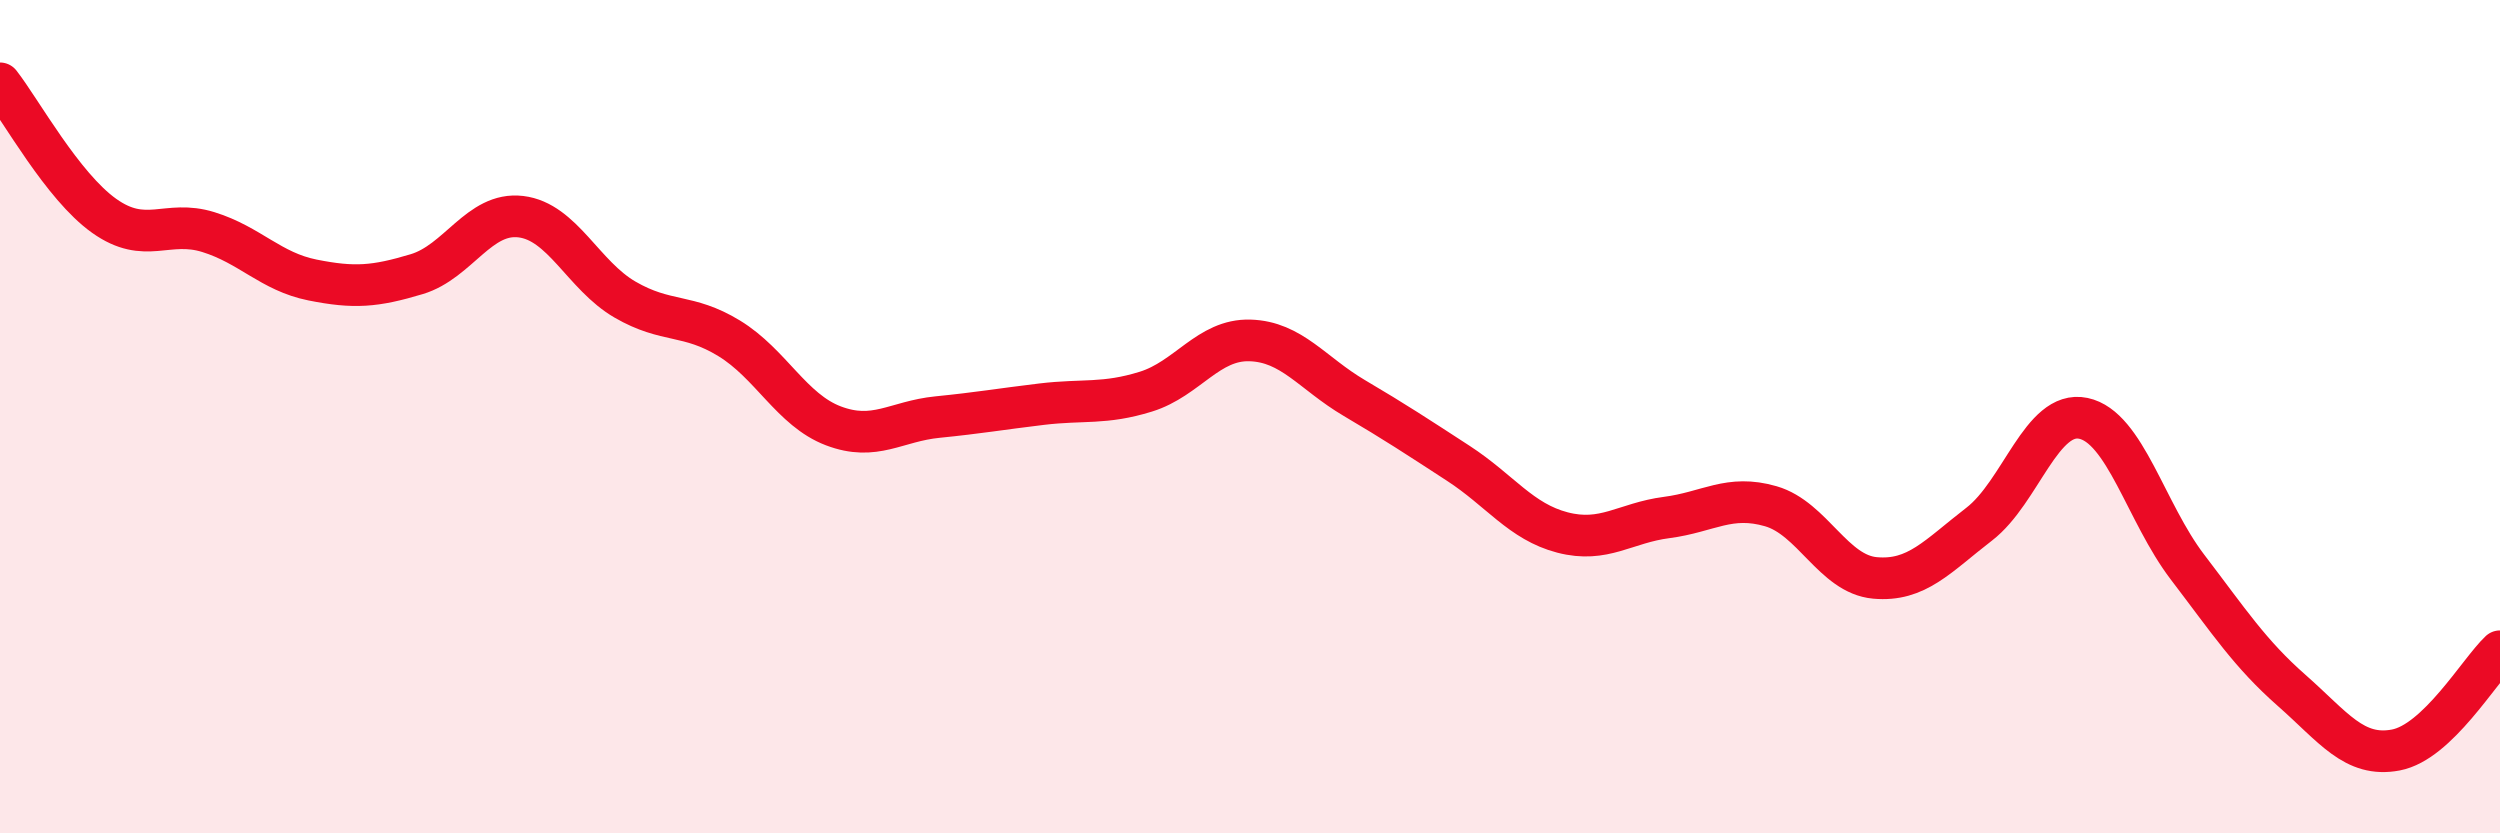
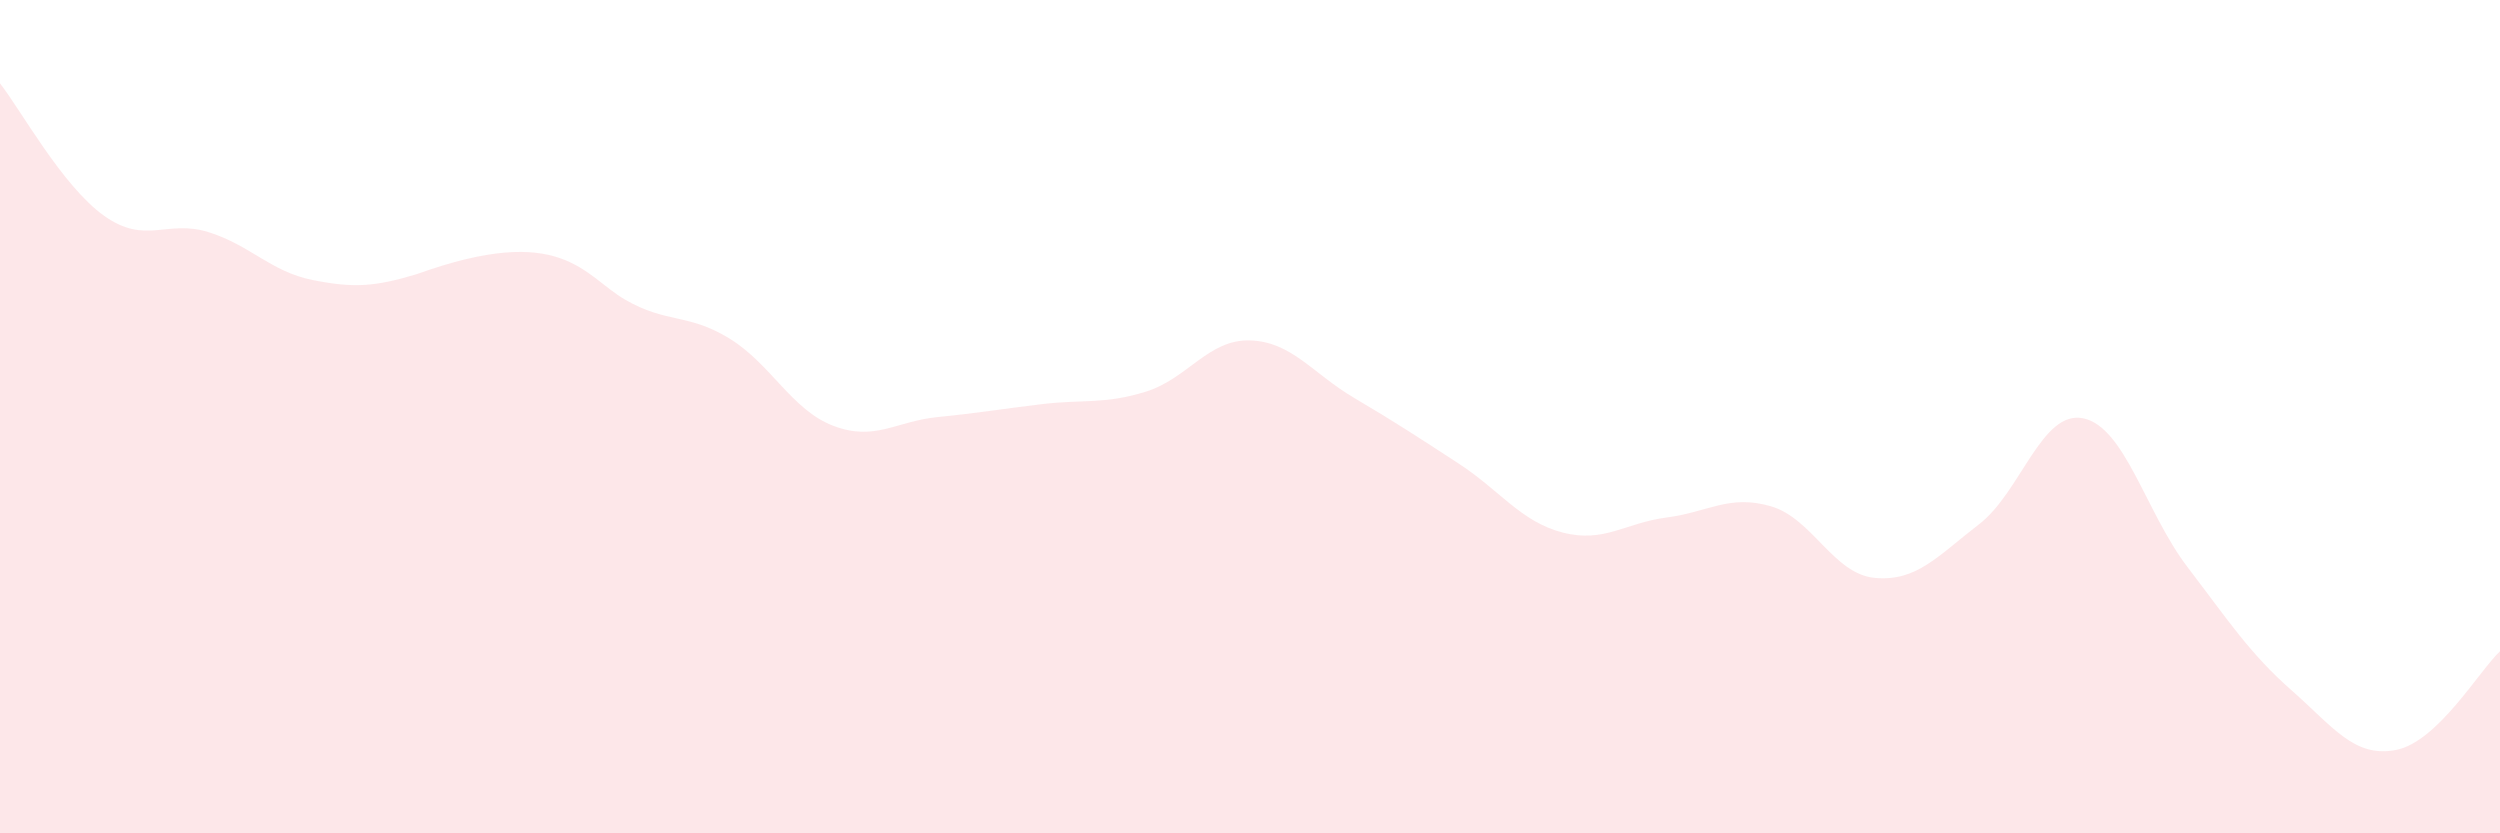
<svg xmlns="http://www.w3.org/2000/svg" width="60" height="20" viewBox="0 0 60 20">
-   <path d="M 0,2 C 0.5,2.64 1.5,4.47 2.5,5.18 C 3.5,5.89 4,5.26 5,5.57 C 6,5.88 6.5,6.52 7.5,6.72 C 8.5,6.92 9,6.88 10,6.58 C 11,6.28 11.5,5.08 12.5,5.2 C 13.5,5.32 14,6.61 15,7.19 C 16,7.77 16.5,7.51 17.5,8.12 C 18.5,8.73 19,9.84 20,10.22 C 21,10.6 21.5,10.11 22.5,10.01 C 23.5,9.91 24,9.82 25,9.7 C 26,9.58 26.5,9.71 27.5,9.4 C 28.5,9.09 29,8.14 30,8.17 C 31,8.2 31.5,8.96 32.5,9.55 C 33.5,10.14 34,10.47 35,11.12 C 36,11.77 36.5,12.52 37.5,12.78 C 38.5,13.04 39,12.55 40,12.42 C 41,12.29 41.5,11.86 42.5,12.15 C 43.5,12.44 44,13.78 45,13.87 C 46,13.96 46.5,13.35 47.5,12.58 C 48.5,11.81 49,9.83 50,10.04 C 51,10.25 51.5,12.3 52.5,13.61 C 53.5,14.92 54,15.69 55,16.57 C 56,17.45 56.5,18.19 57.5,18 C 58.5,17.81 59.5,16.1 60,15.63L60 20L0 20Z" fill="#EB0A25" opacity="0.1" stroke-linecap="round" stroke-linejoin="round" />
-   <path d="M 0,2 C 0.5,2.64 1.5,4.47 2.5,5.18 C 3.5,5.89 4,5.26 5,5.57 C 6,5.88 6.5,6.52 7.5,6.72 C 8.5,6.92 9,6.88 10,6.58 C 11,6.28 11.5,5.08 12.5,5.2 C 13.5,5.32 14,6.61 15,7.19 C 16,7.77 16.5,7.51 17.5,8.12 C 18.5,8.73 19,9.84 20,10.22 C 21,10.6 21.5,10.11 22.5,10.01 C 23.5,9.91 24,9.82 25,9.7 C 26,9.58 26.5,9.71 27.5,9.4 C 28.5,9.09 29,8.14 30,8.17 C 31,8.2 31.5,8.96 32.5,9.55 C 33.5,10.14 34,10.47 35,11.12 C 36,11.77 36.5,12.52 37.5,12.78 C 38.5,13.04 39,12.55 40,12.42 C 41,12.29 41.5,11.86 42.5,12.15 C 43.5,12.44 44,13.78 45,13.87 C 46,13.96 46.5,13.35 47.5,12.58 C 48.5,11.81 49,9.83 50,10.04 C 51,10.25 51.5,12.3 52.5,13.61 C 53.5,14.92 54,15.69 55,16.57 C 56,17.45 56.5,18.19 57.5,18 C 58.5,17.81 59.5,16.1 60,15.63" stroke="#EB0A25" stroke-width="1" fill="none" stroke-linecap="round" stroke-linejoin="round" />
+   <path d="M 0,2 C 0.5,2.64 1.5,4.47 2.5,5.18 C 3.5,5.89 4,5.26 5,5.57 C 6,5.88 6.5,6.52 7.5,6.72 C 8.5,6.92 9,6.88 10,6.58 C 13.5,5.32 14,6.61 15,7.19 C 16,7.77 16.5,7.51 17.5,8.12 C 18.5,8.73 19,9.84 20,10.22 C 21,10.6 21.5,10.11 22.5,10.01 C 23.5,9.91 24,9.82 25,9.7 C 26,9.58 26.5,9.71 27.5,9.4 C 28.5,9.09 29,8.14 30,8.17 C 31,8.2 31.5,8.96 32.5,9.55 C 33.5,10.14 34,10.47 35,11.12 C 36,11.77 36.5,12.52 37.5,12.78 C 38.5,13.04 39,12.55 40,12.42 C 41,12.29 41.5,11.86 42.5,12.15 C 43.5,12.44 44,13.78 45,13.87 C 46,13.96 46.5,13.35 47.5,12.58 C 48.5,11.81 49,9.83 50,10.04 C 51,10.25 51.5,12.3 52.5,13.61 C 53.5,14.92 54,15.69 55,16.57 C 56,17.45 56.5,18.19 57.5,18 C 58.5,17.81 59.5,16.1 60,15.63L60 20L0 20Z" fill="#EB0A25" opacity="0.1" stroke-linecap="round" stroke-linejoin="round" />
</svg>